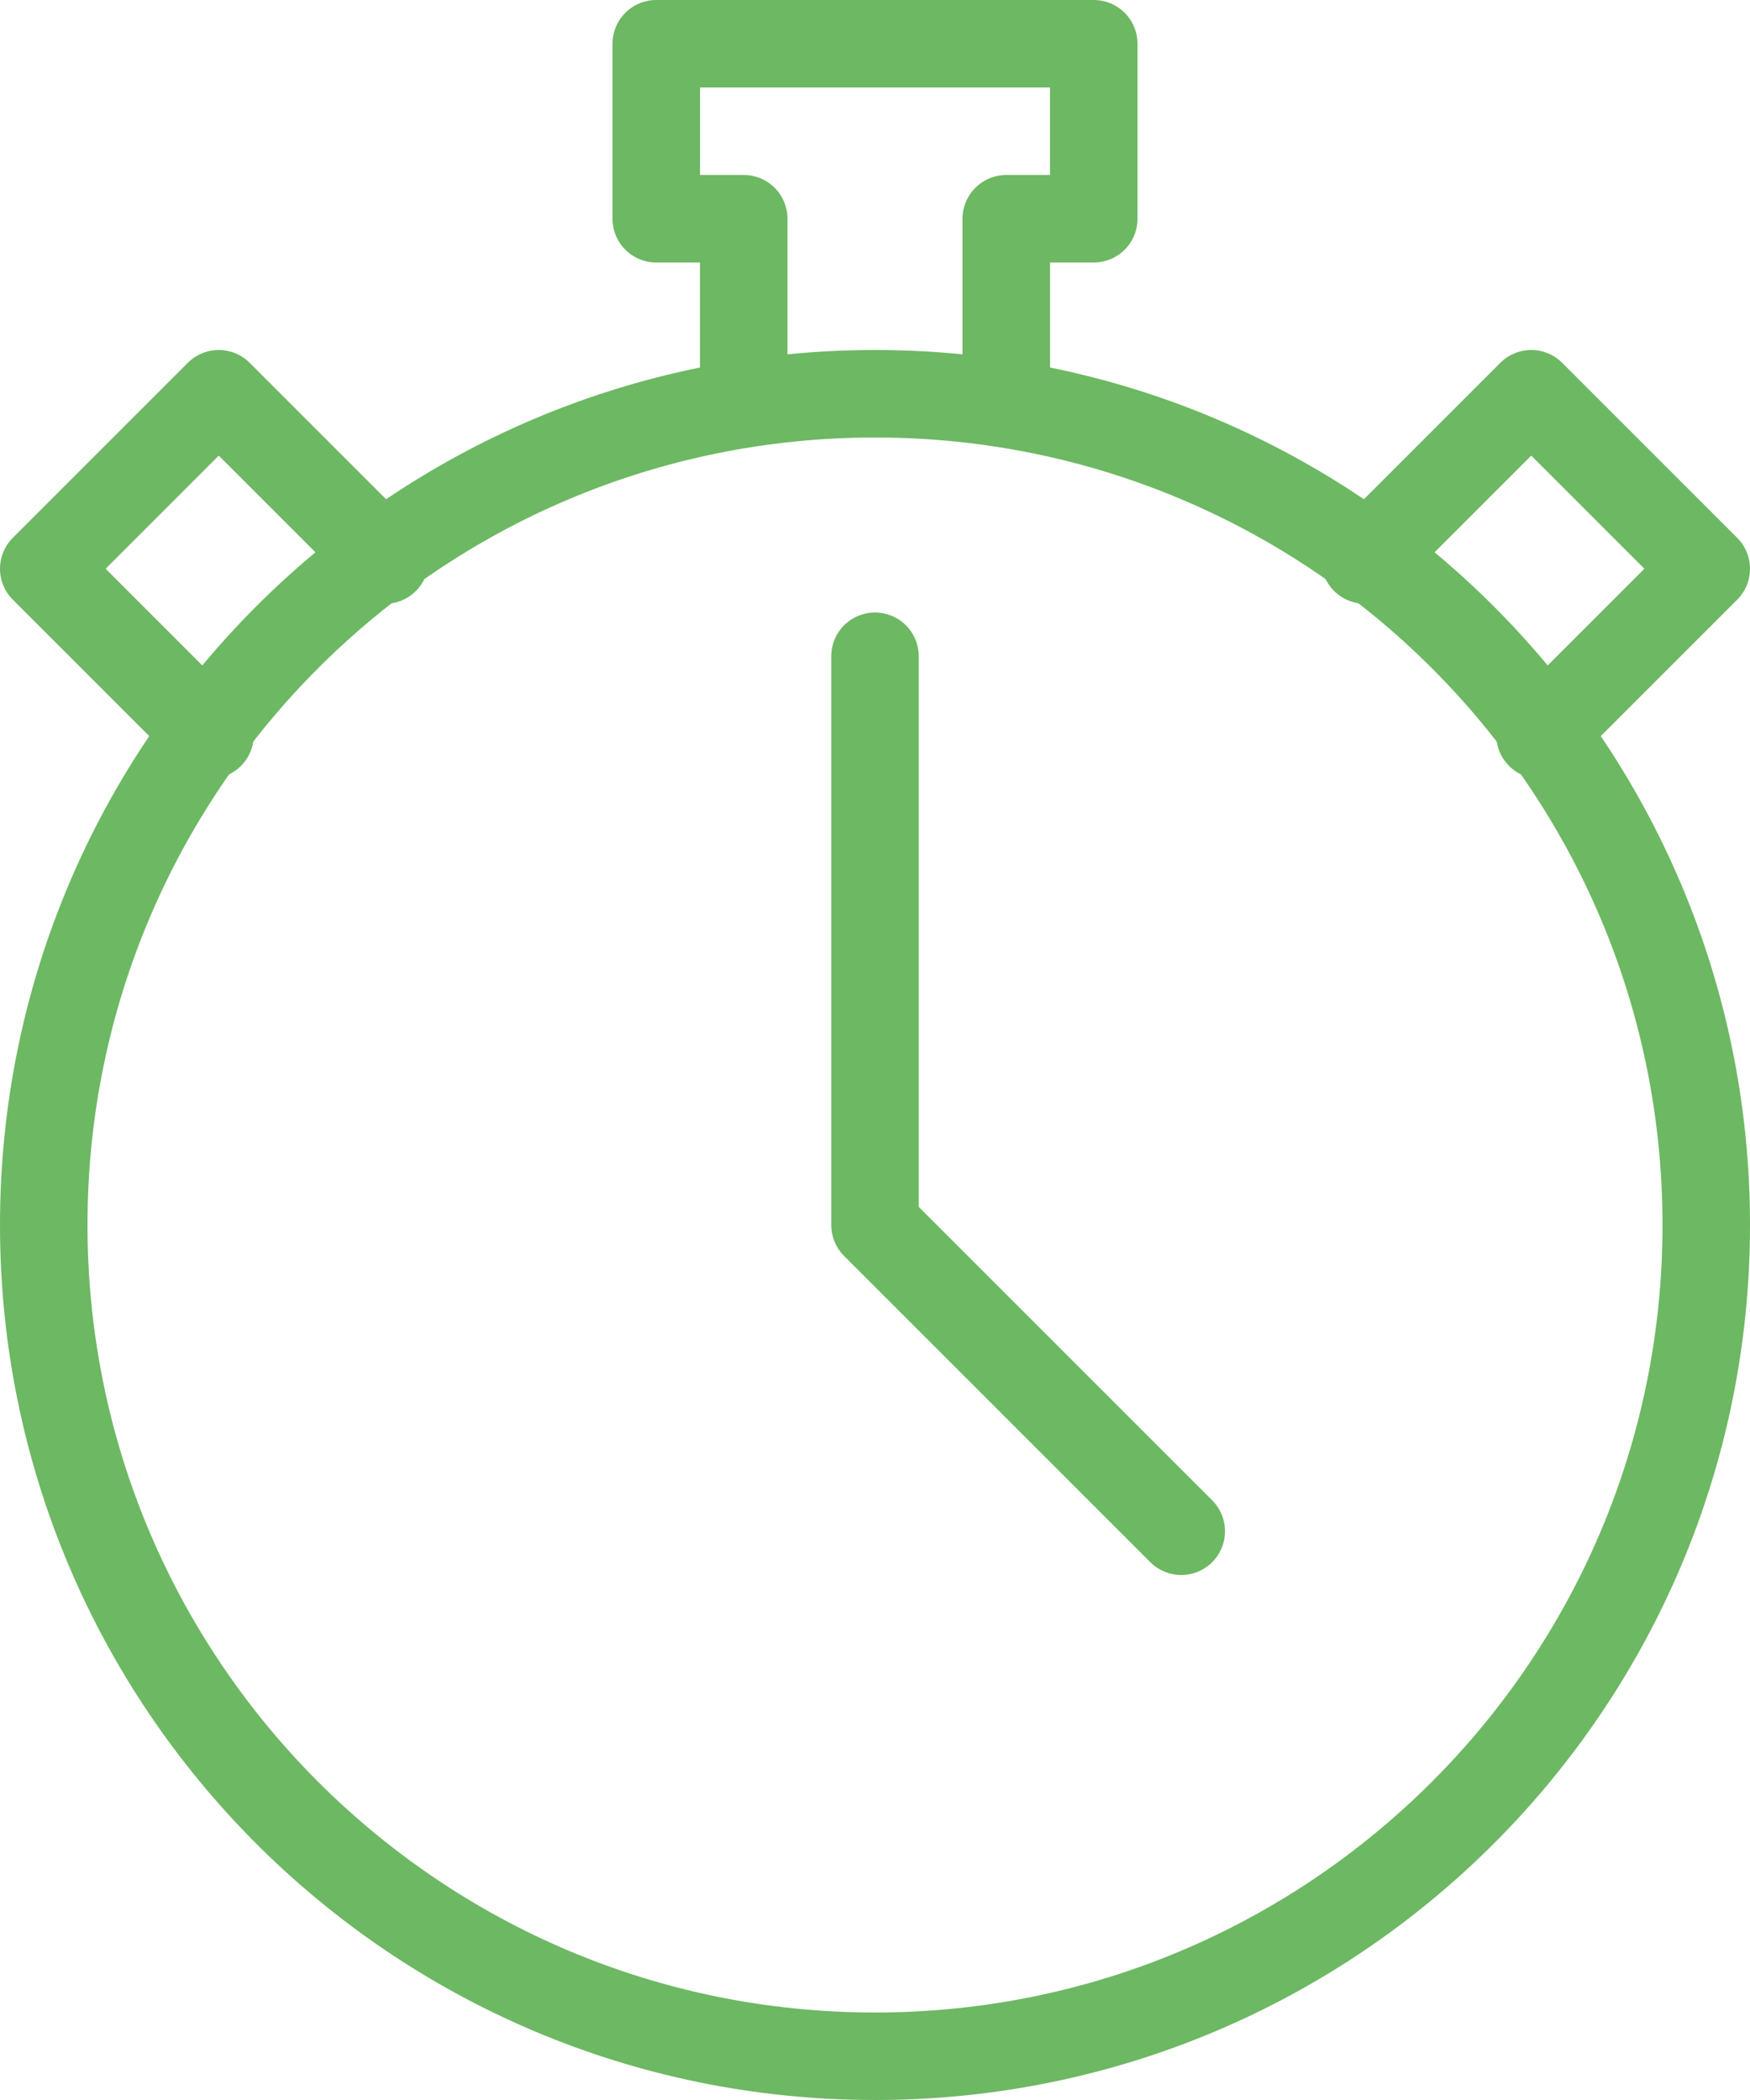
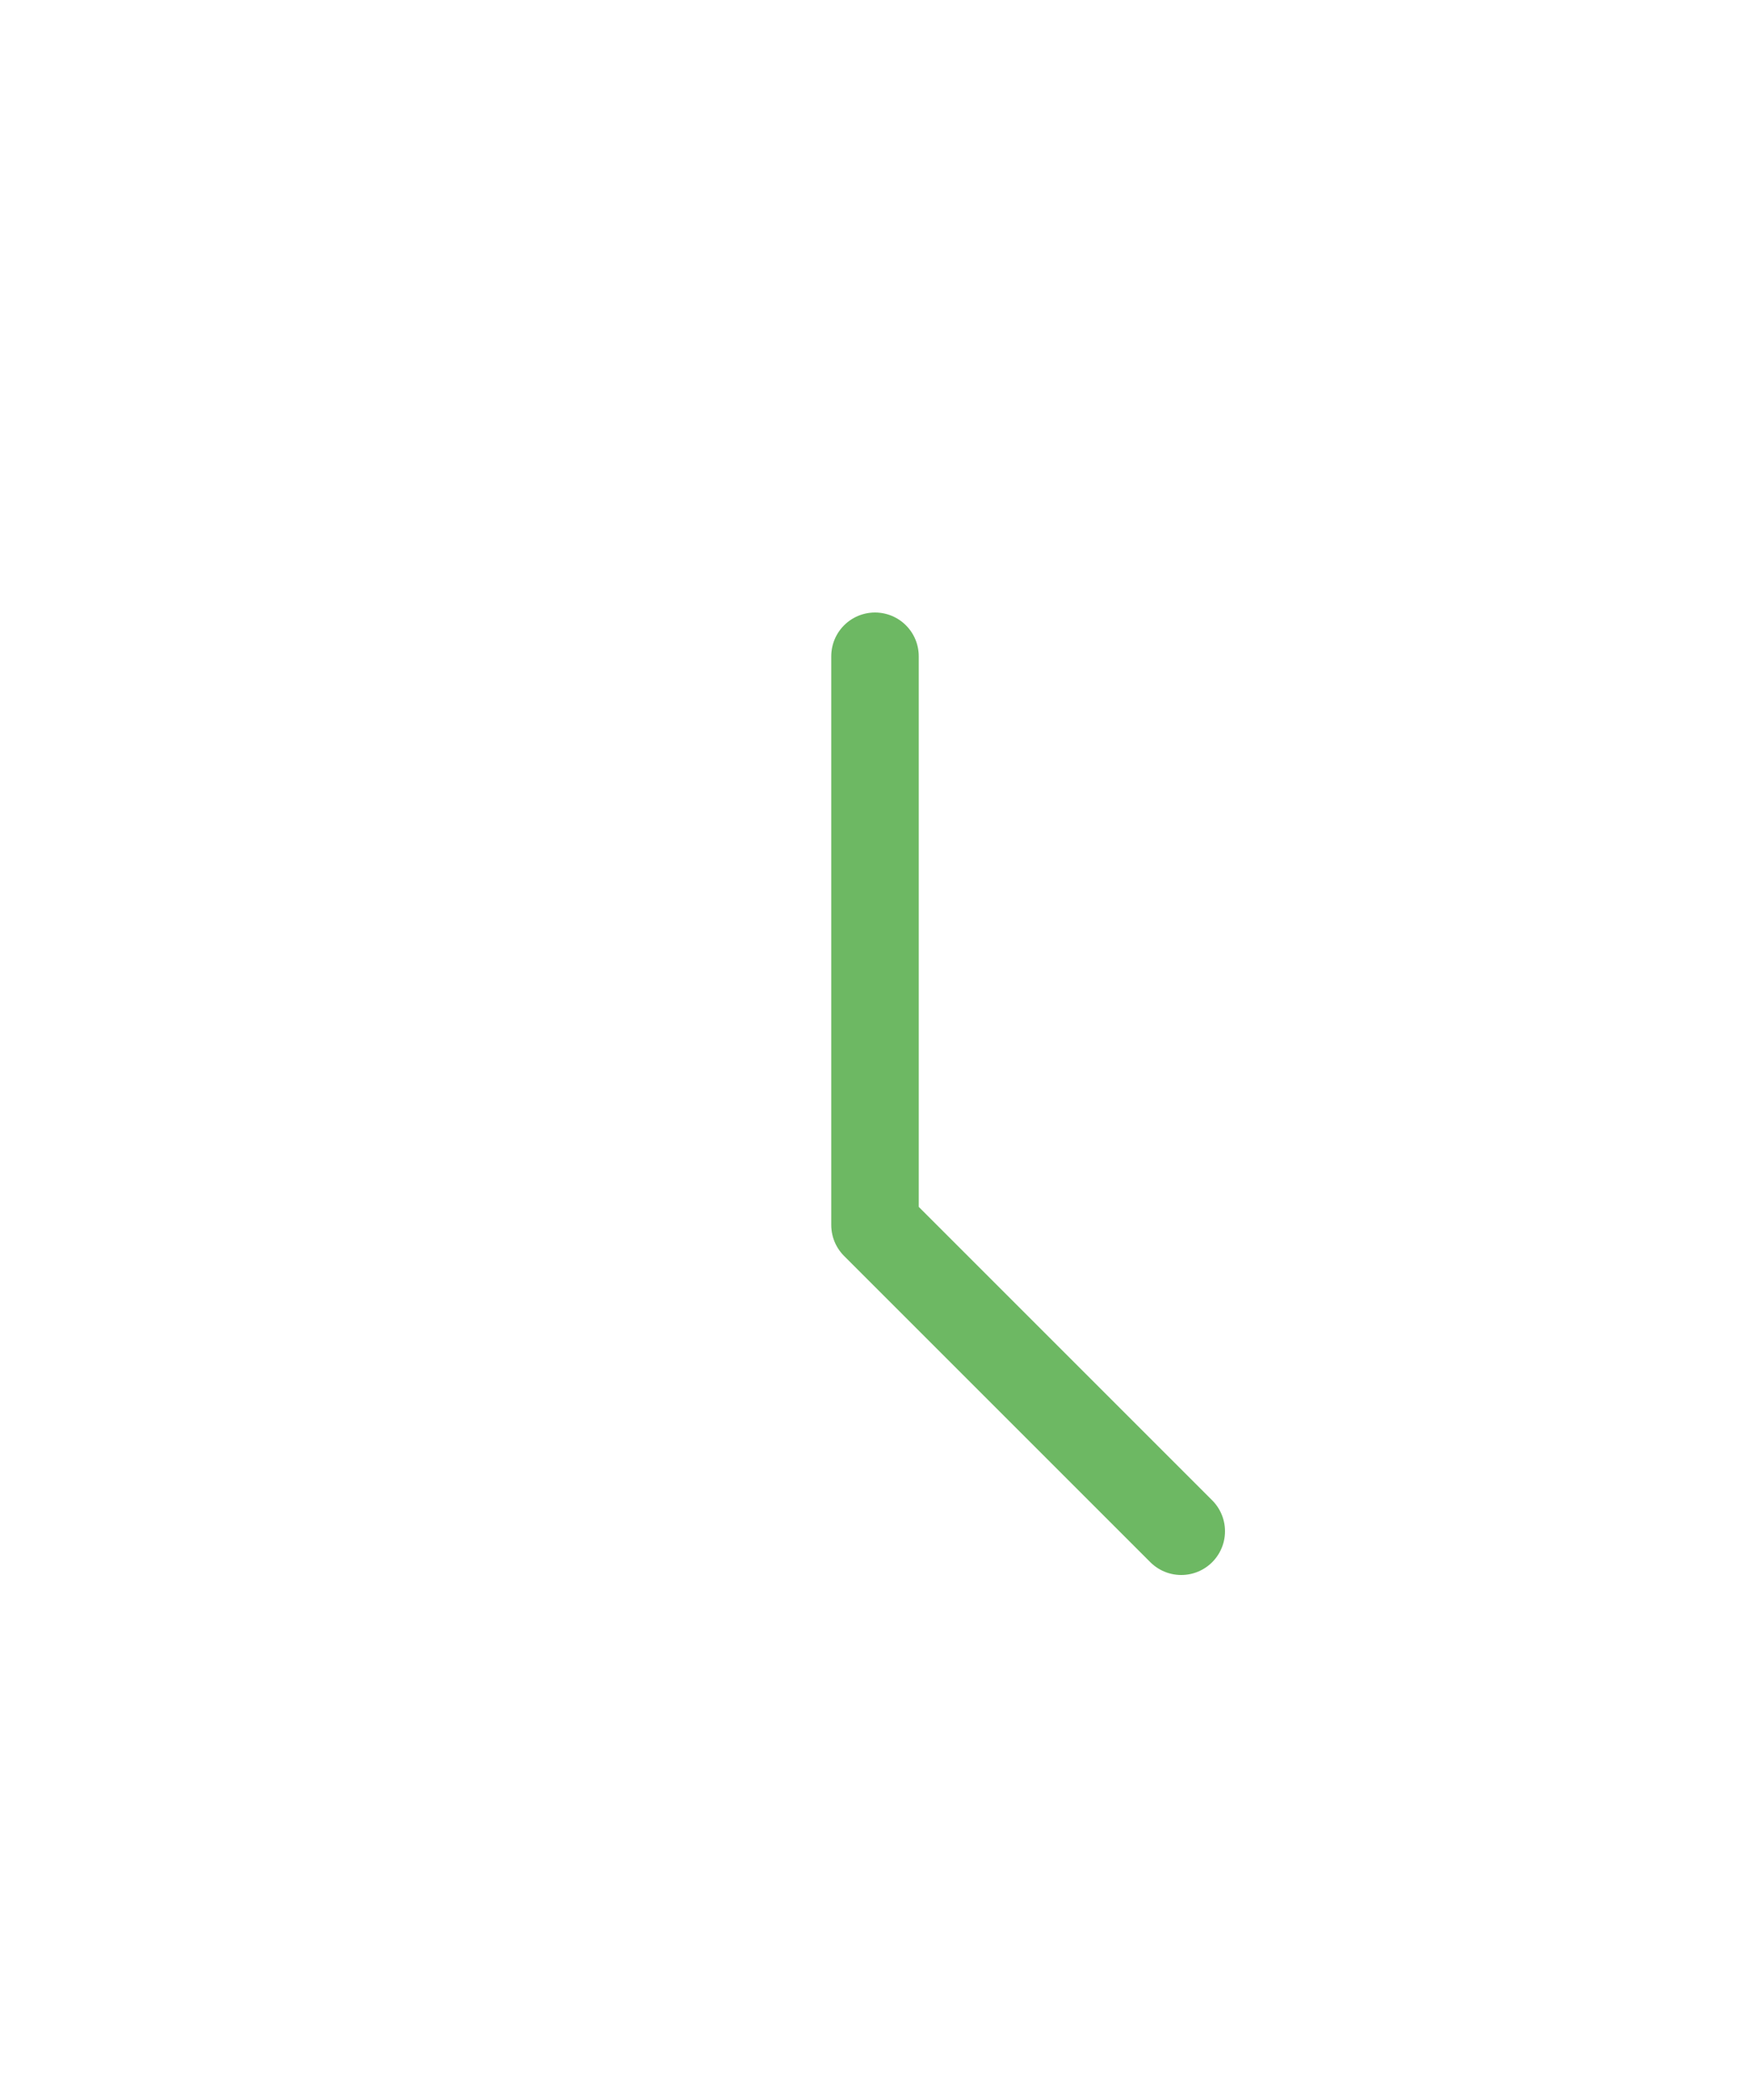
<svg xmlns="http://www.w3.org/2000/svg" width="40" height="48" viewBox="0 0 40 48" fill="none">
  <path d="M20 15V28L27 35" stroke="#6DB863" stroke-width="2" stroke-linecap="round" stroke-linejoin="round" />
-   <path d="M20 47C30.493 47 39 38.493 39 28C39 17.507 30.493 9 20 9C9.507 9 1 17.507 1 28C1 38.493 9.507 47 20 47Z" stroke="#6DB863" stroke-width="2" stroke-linecap="round" stroke-linejoin="round" />
-   <path d="M23 9.2V5H25V1H15V5H17V9.2M35.2 16.8L39 13L35 9L31.2 12.8M8.8 12.8L5 9L1 13L4.8 16.8" stroke="#6DB863" stroke-width="2" stroke-linecap="round" stroke-linejoin="round" />
</svg>